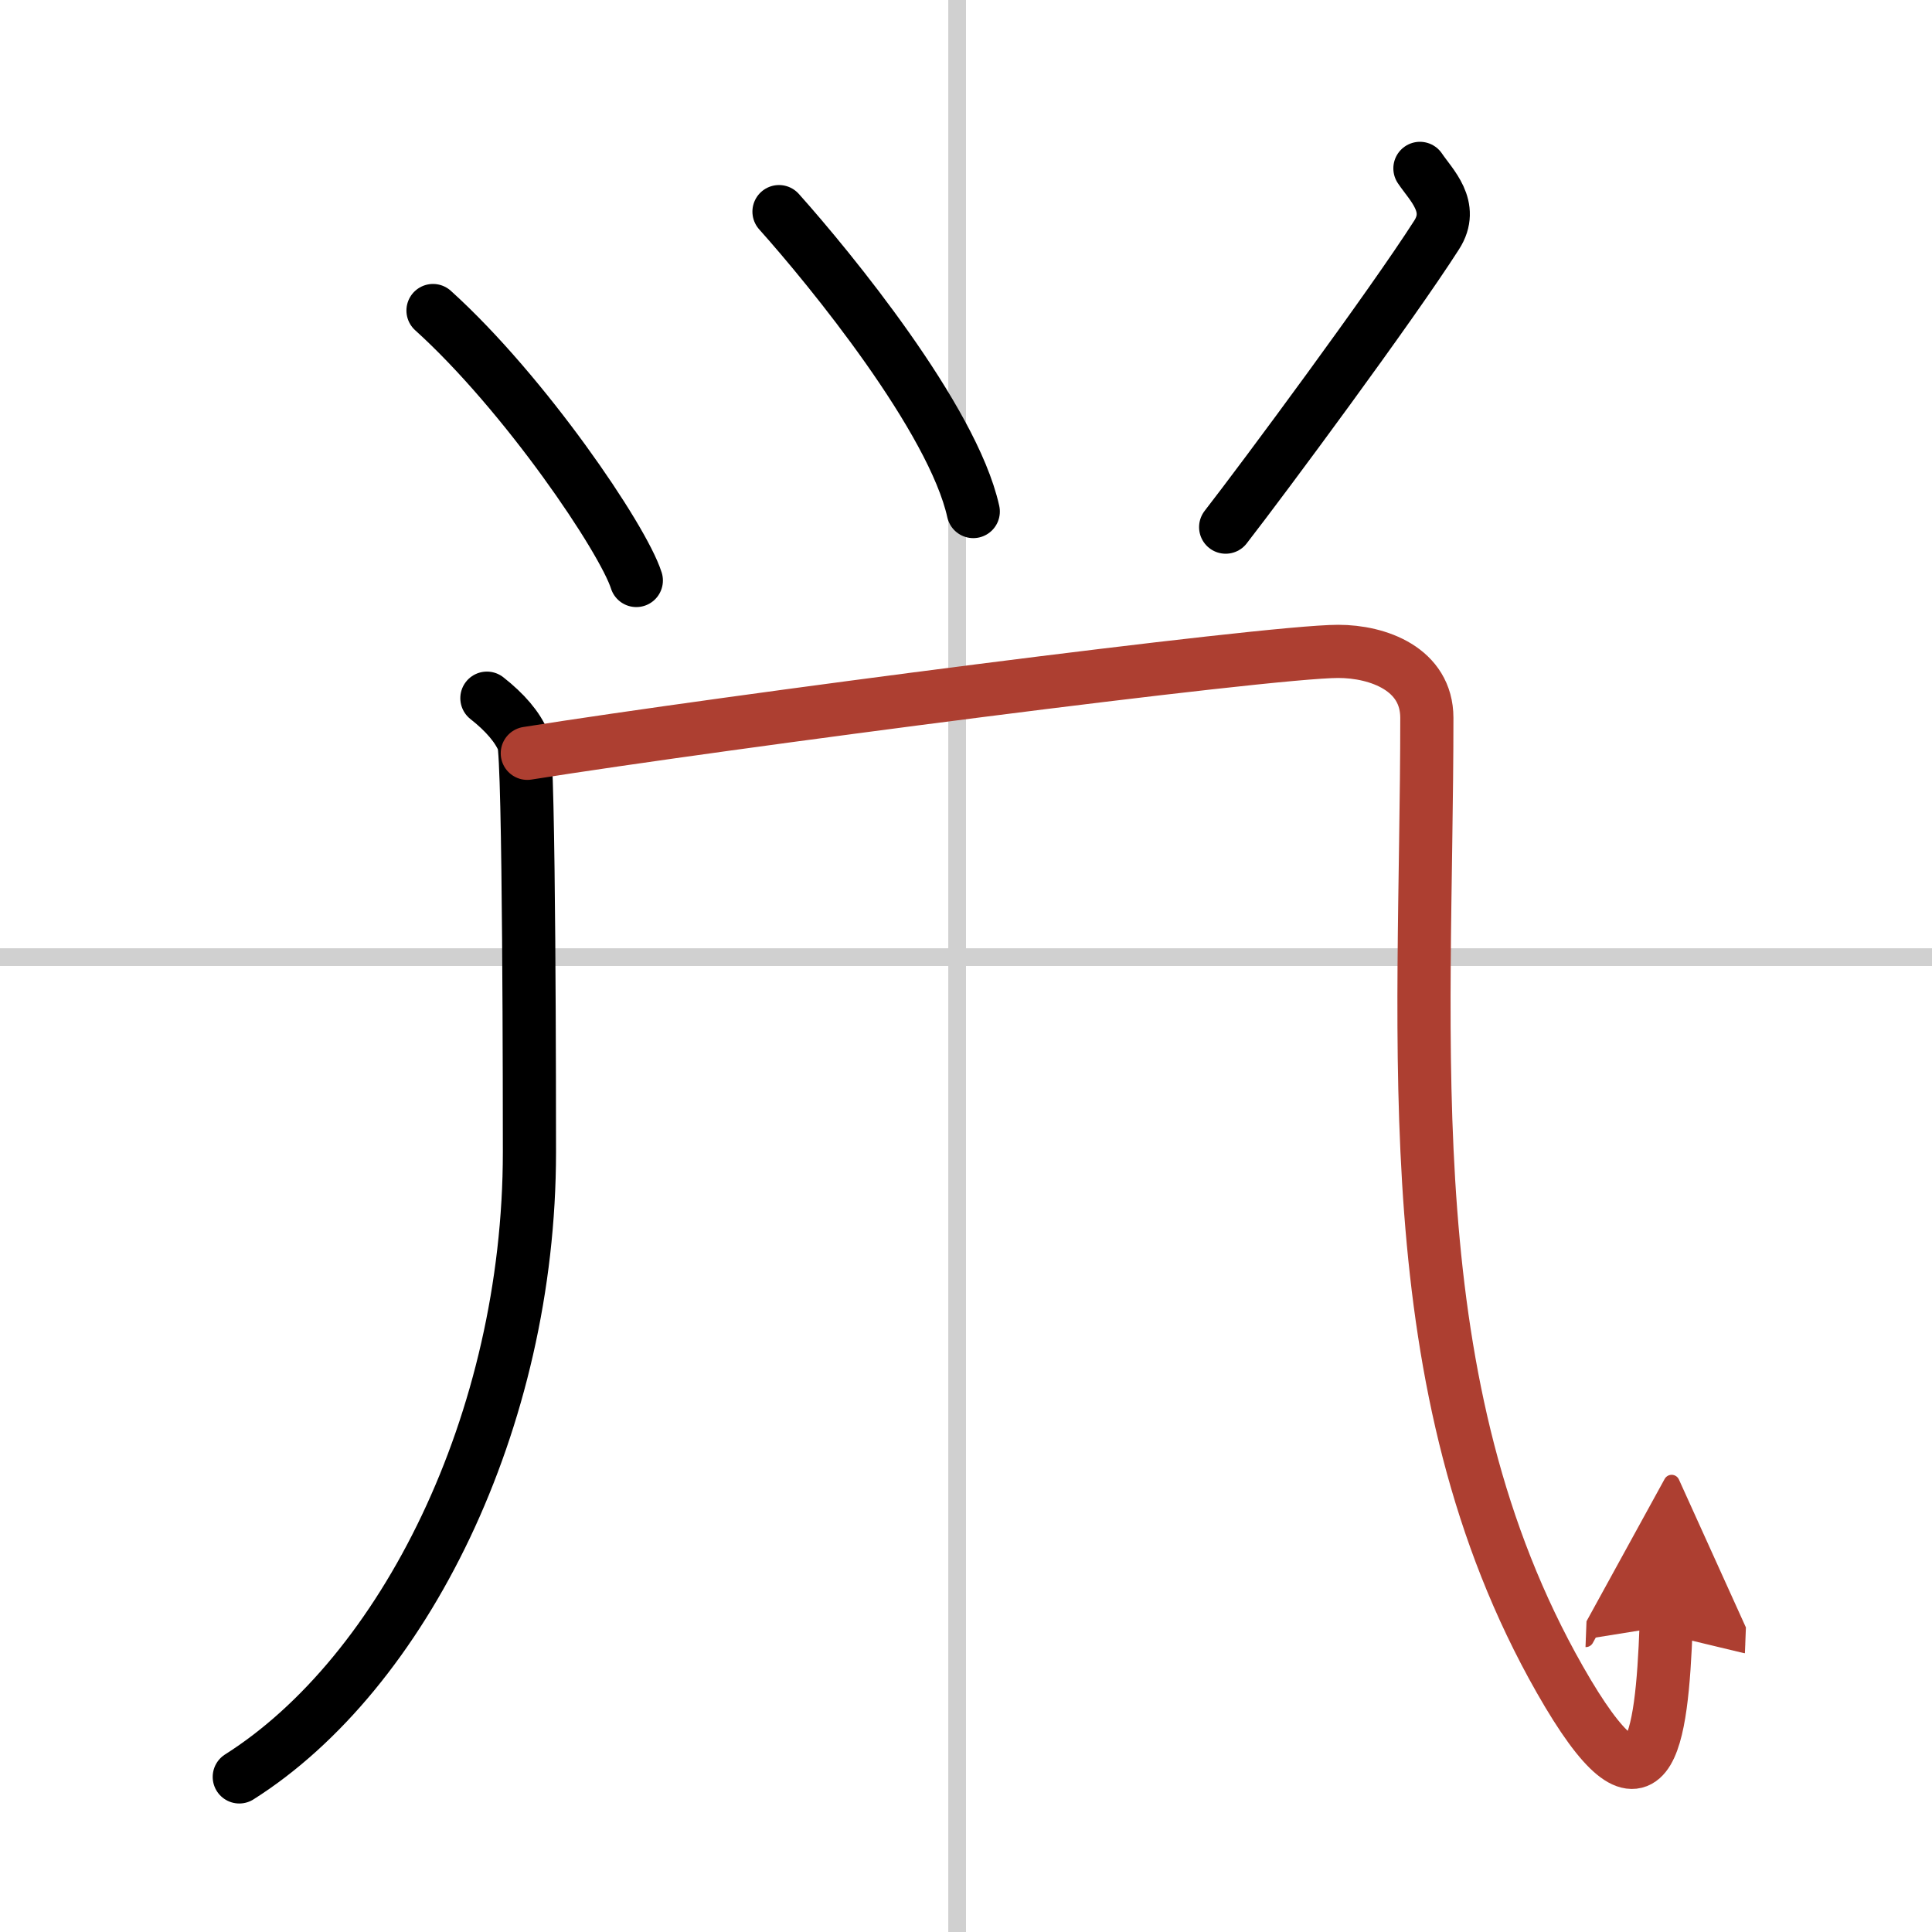
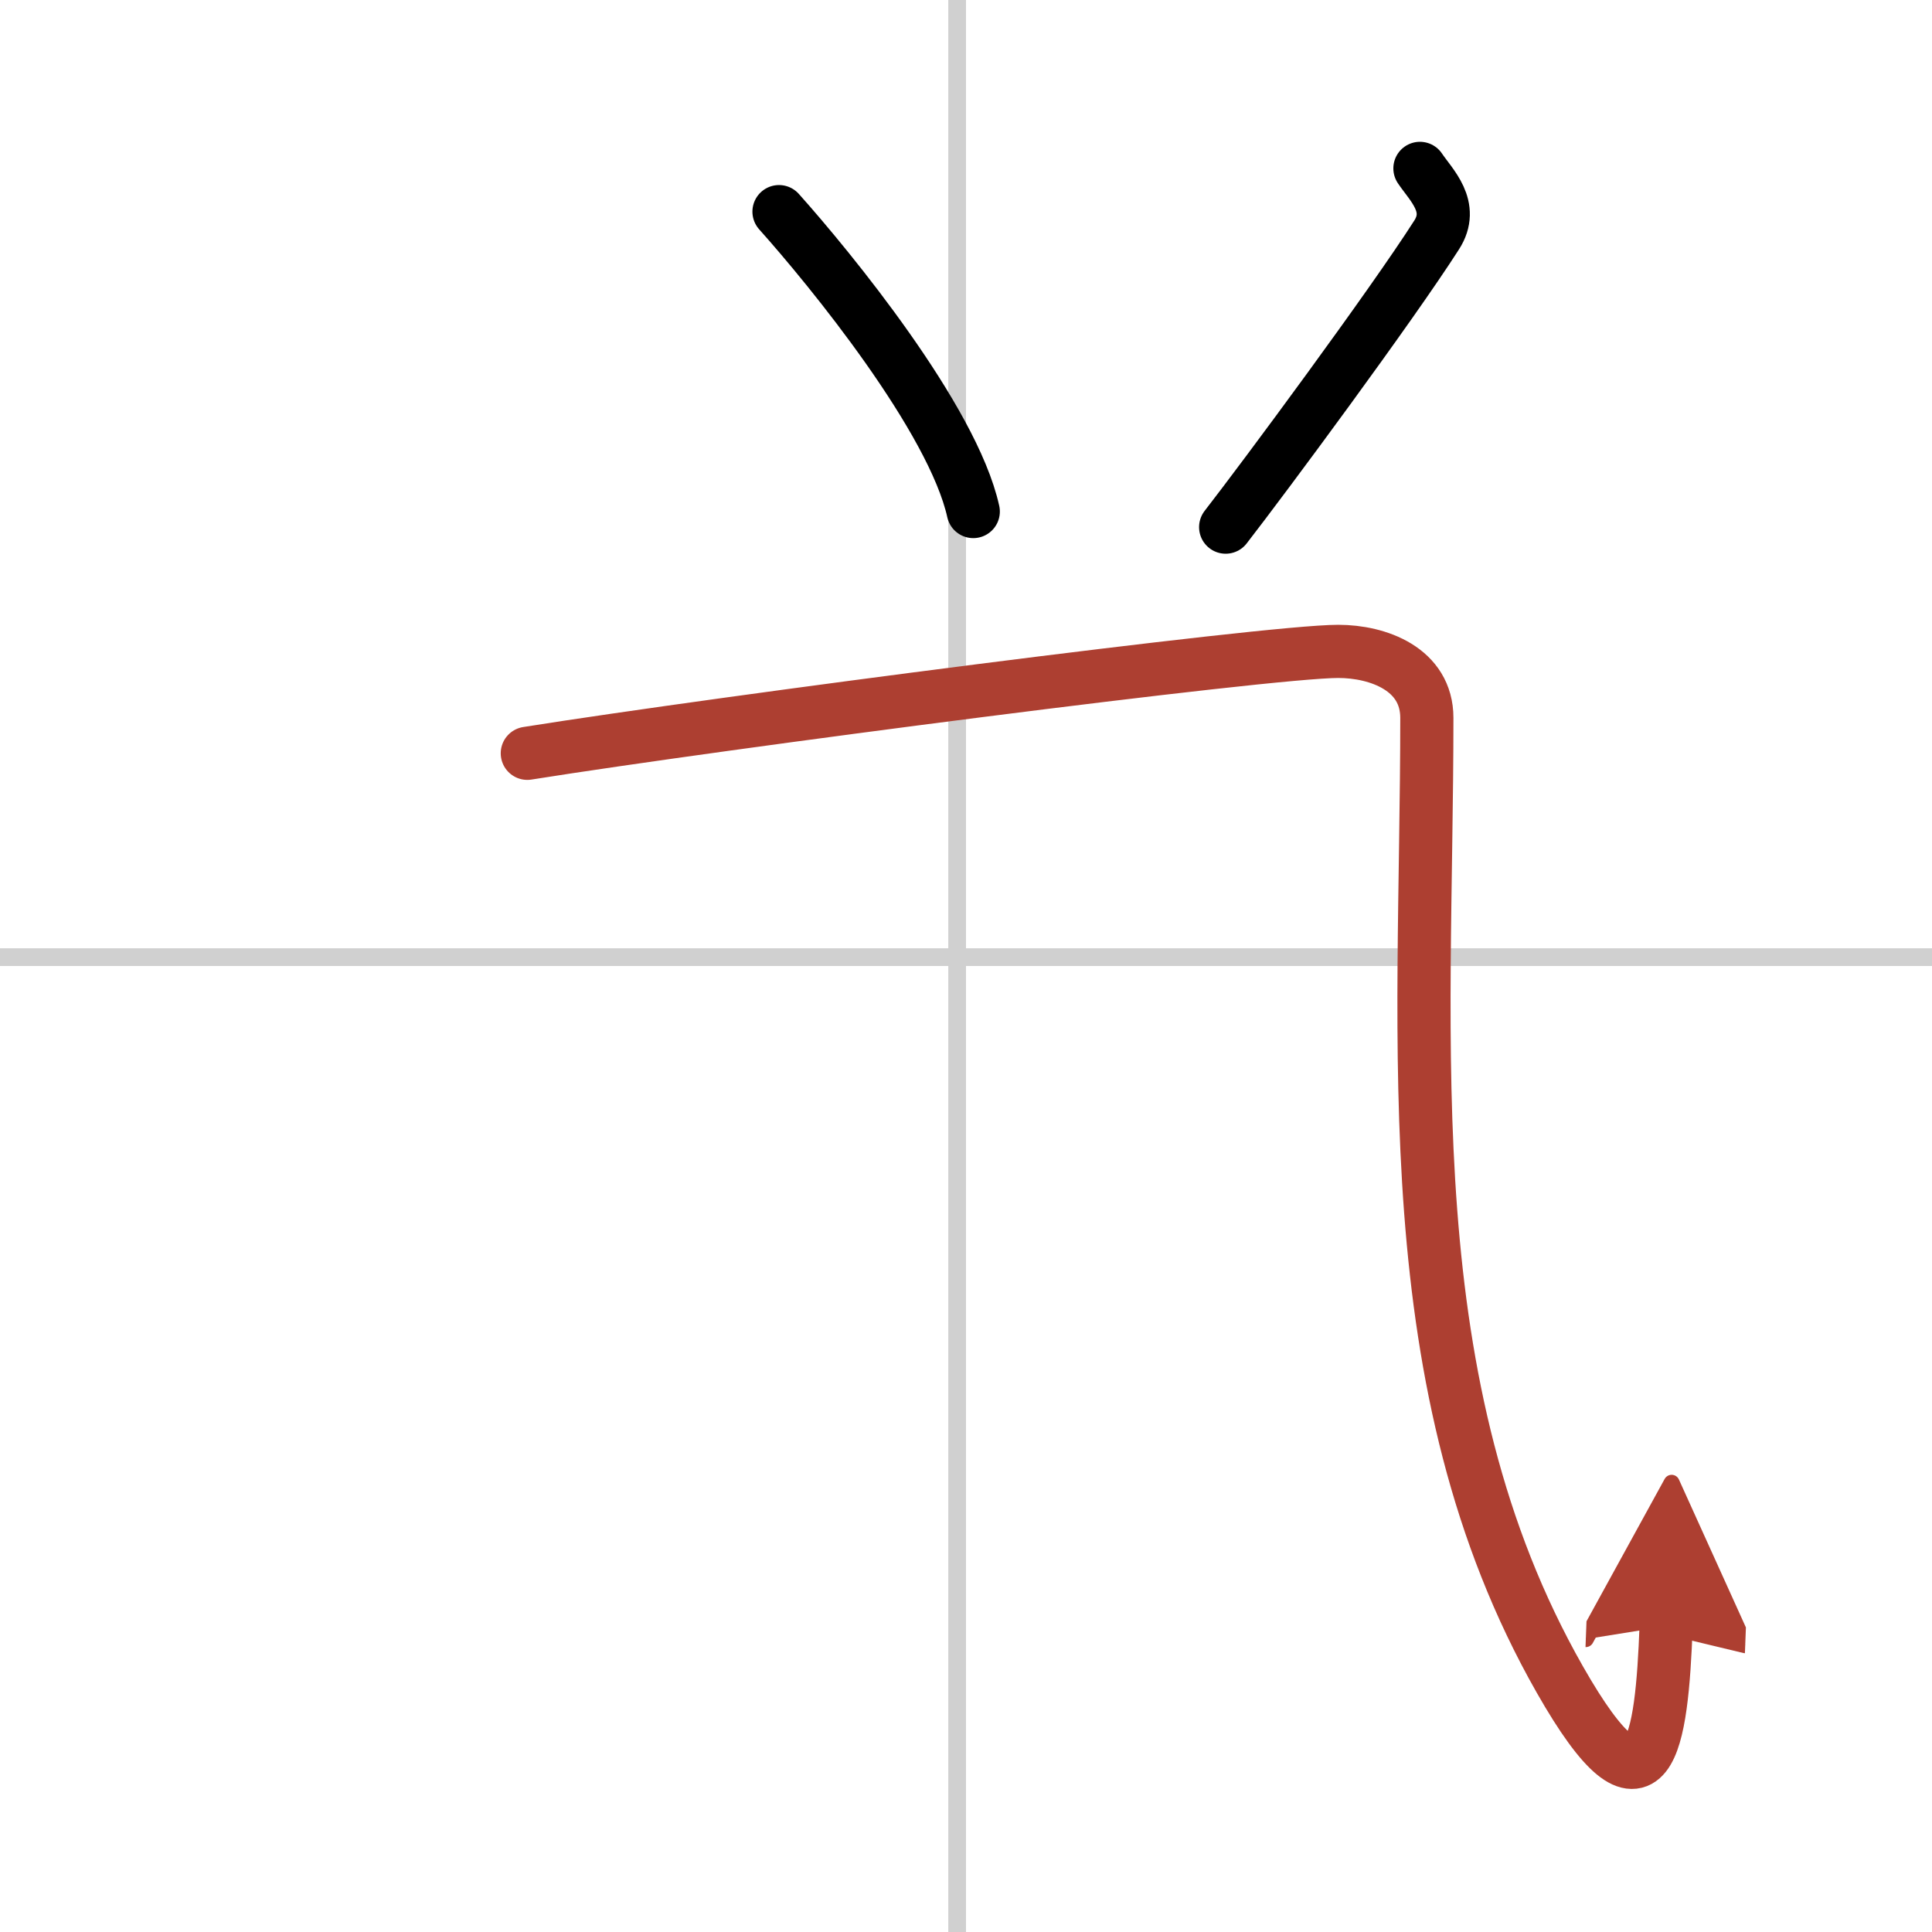
<svg xmlns="http://www.w3.org/2000/svg" width="400" height="400" viewBox="0 0 109 109">
  <defs>
    <marker id="a" markerWidth="4" orient="auto" refX="1" refY="5" viewBox="0 0 10 10">
      <polyline points="0 0 10 5 0 10 1 5" fill="#ad3f31" stroke="#ad3f31" />
    </marker>
  </defs>
  <g fill="none" stroke="#000" stroke-linecap="round" stroke-linejoin="round" stroke-width="3">
    <rect width="100%" height="100%" fill="#fff" stroke="#fff" />
    <line x1="54" x2="54" y2="109" stroke="#d0d0d0" stroke-width="1" />
    <line x2="109" y1="54" y2="54" stroke="#d0d0d0" stroke-width="1" />
-     <path d="m24.43 17.52c5.18 4.68 10.73 12.88 11.47 15.23" />
    <path d="m43.95 11.94c2.88 3.22 9.8 11.68 10.96 16.92" />
    <path d="m80.11 9.5c0.63 0.94 1.97 2.16 0.94 3.76-2.55 3.99-9.71 13.66-11.9 16.48" />
-     <path d="m27.47 39.39c1.03 0.81 1.72 1.62 2.06 2.43s0.34 21.36 0.34 23.18c0 15.19-7.11 29.39-16.37 35.25" />
    <path d="m29.75 42.5c11-1.75 41.75-5.75 45.75-5.75 2.25 0 5 1 5 3.75 0 18.5-1.92 37.7 7.5 54.25 5.07 8.91 5.75 3.5 6-3" marker-end="url(#a)" stroke="#ad3f31" />
  </g>
</svg>